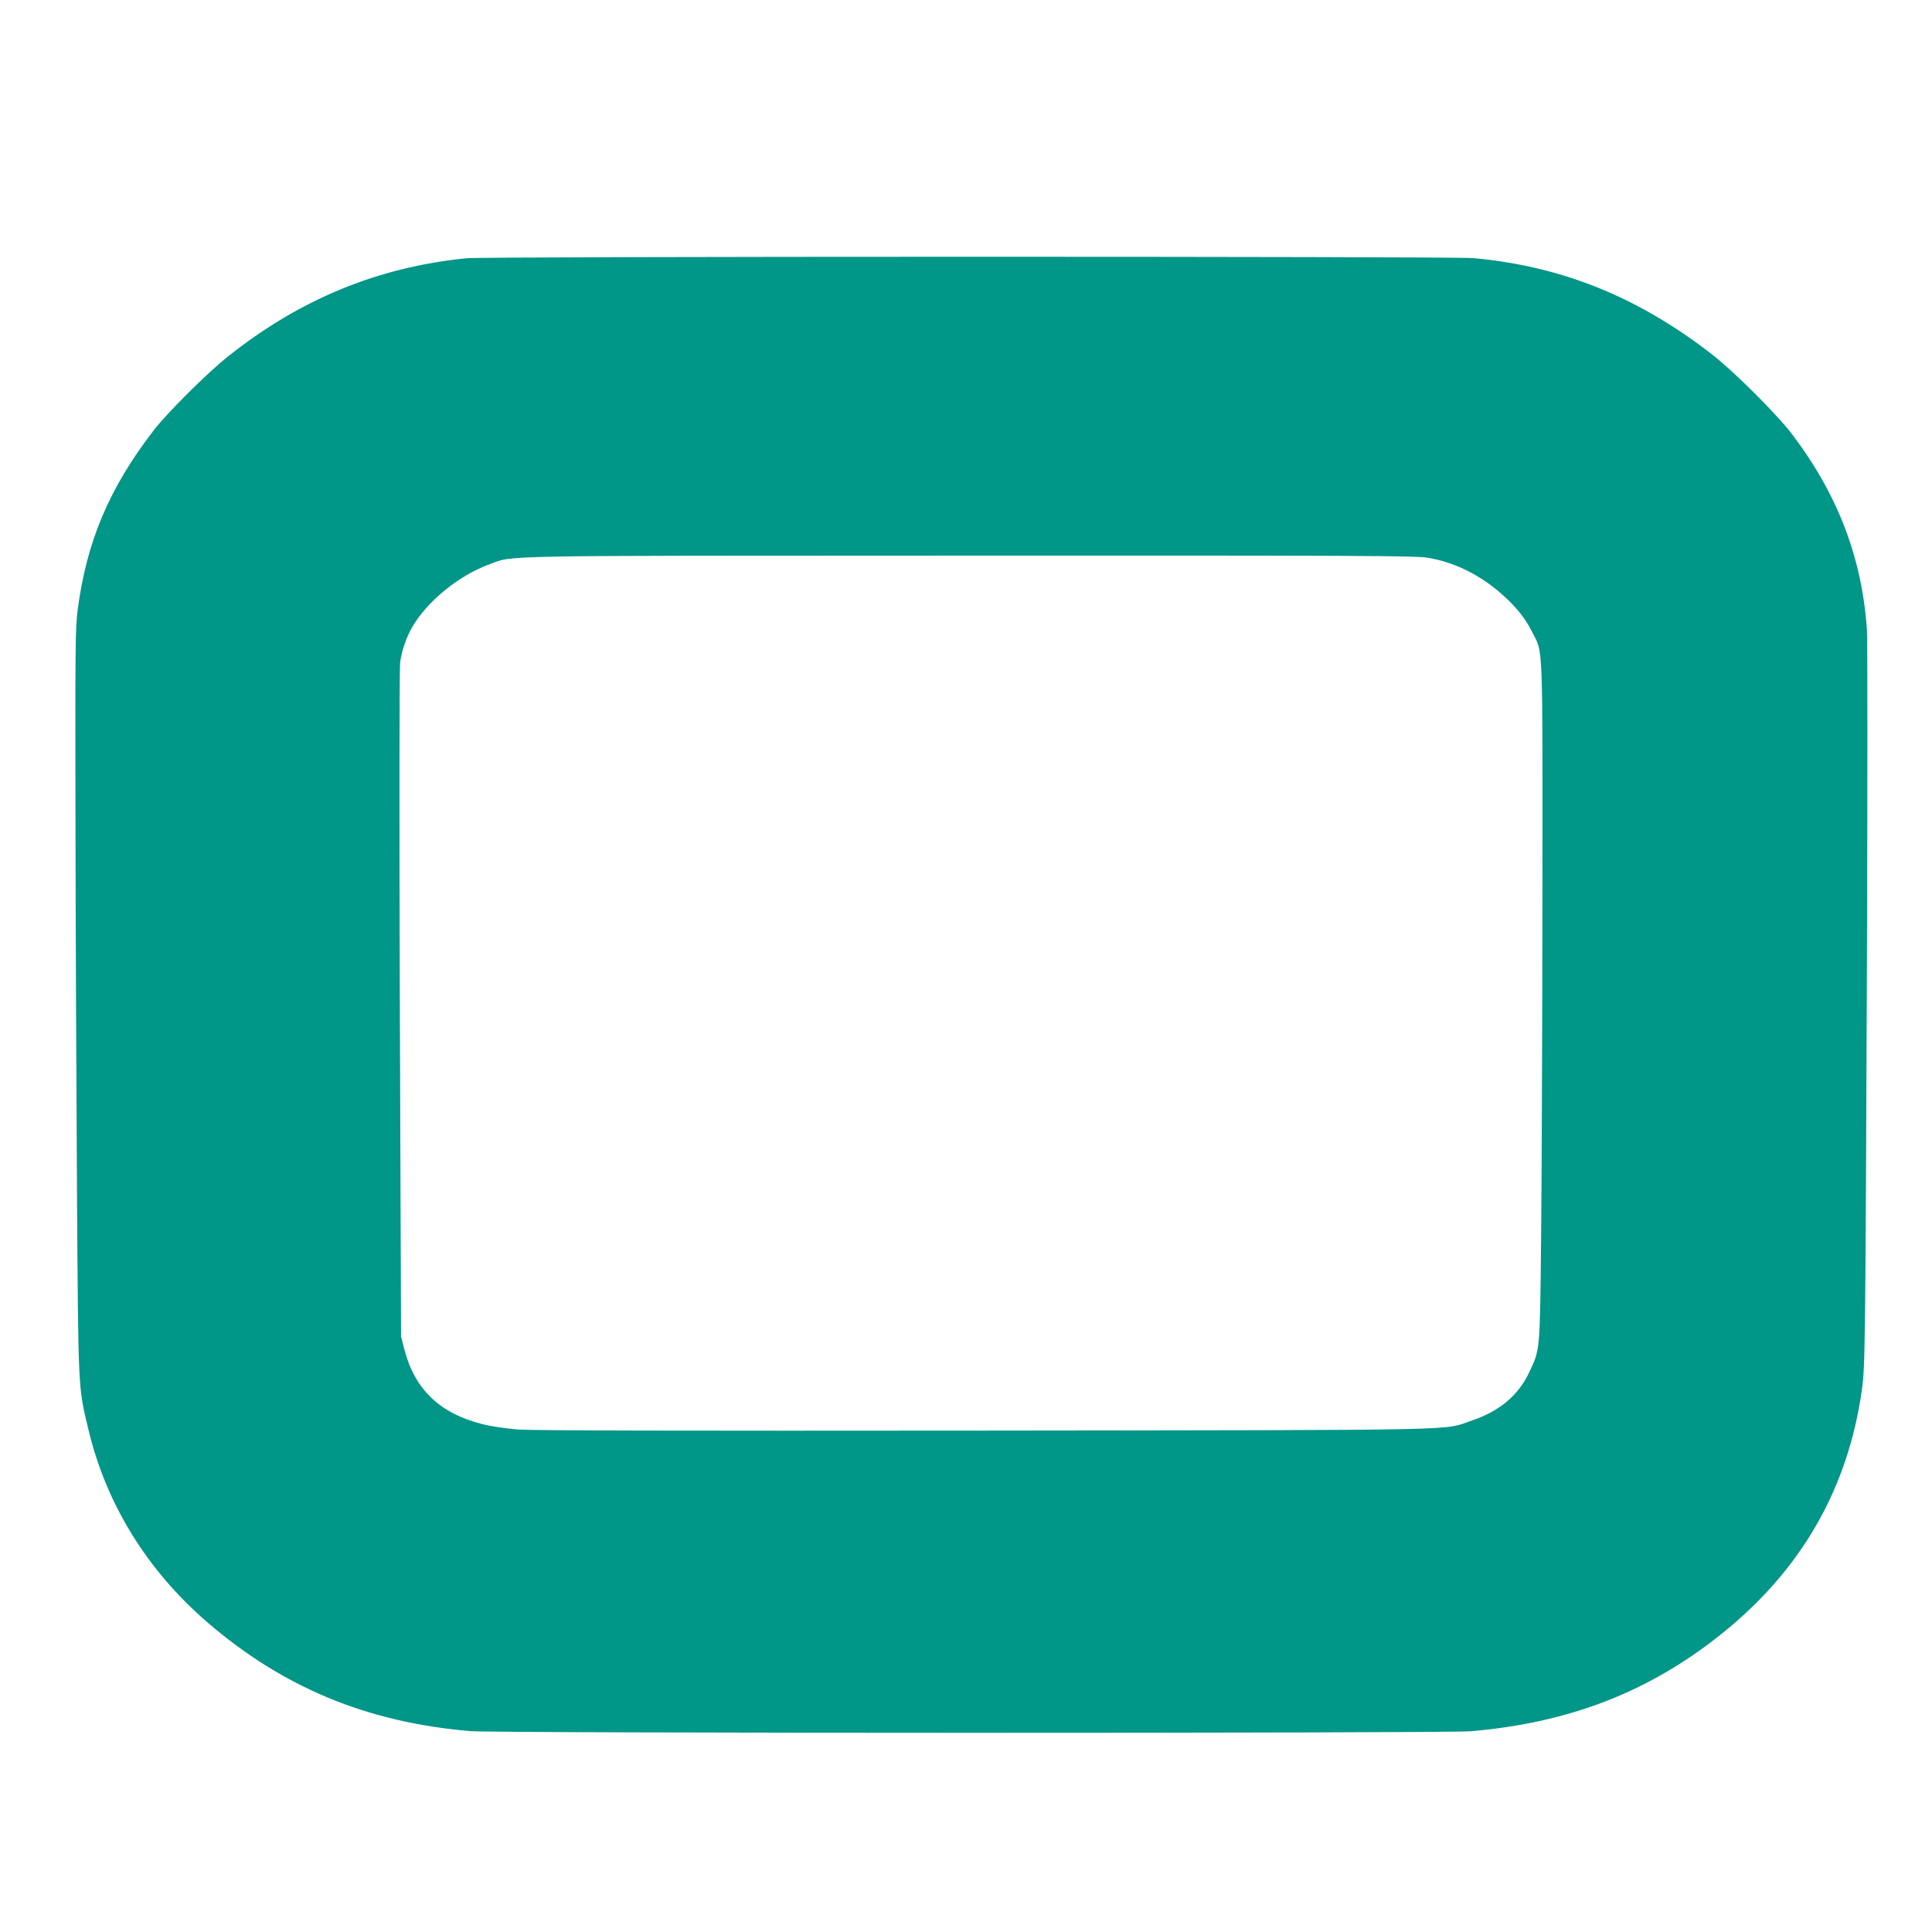
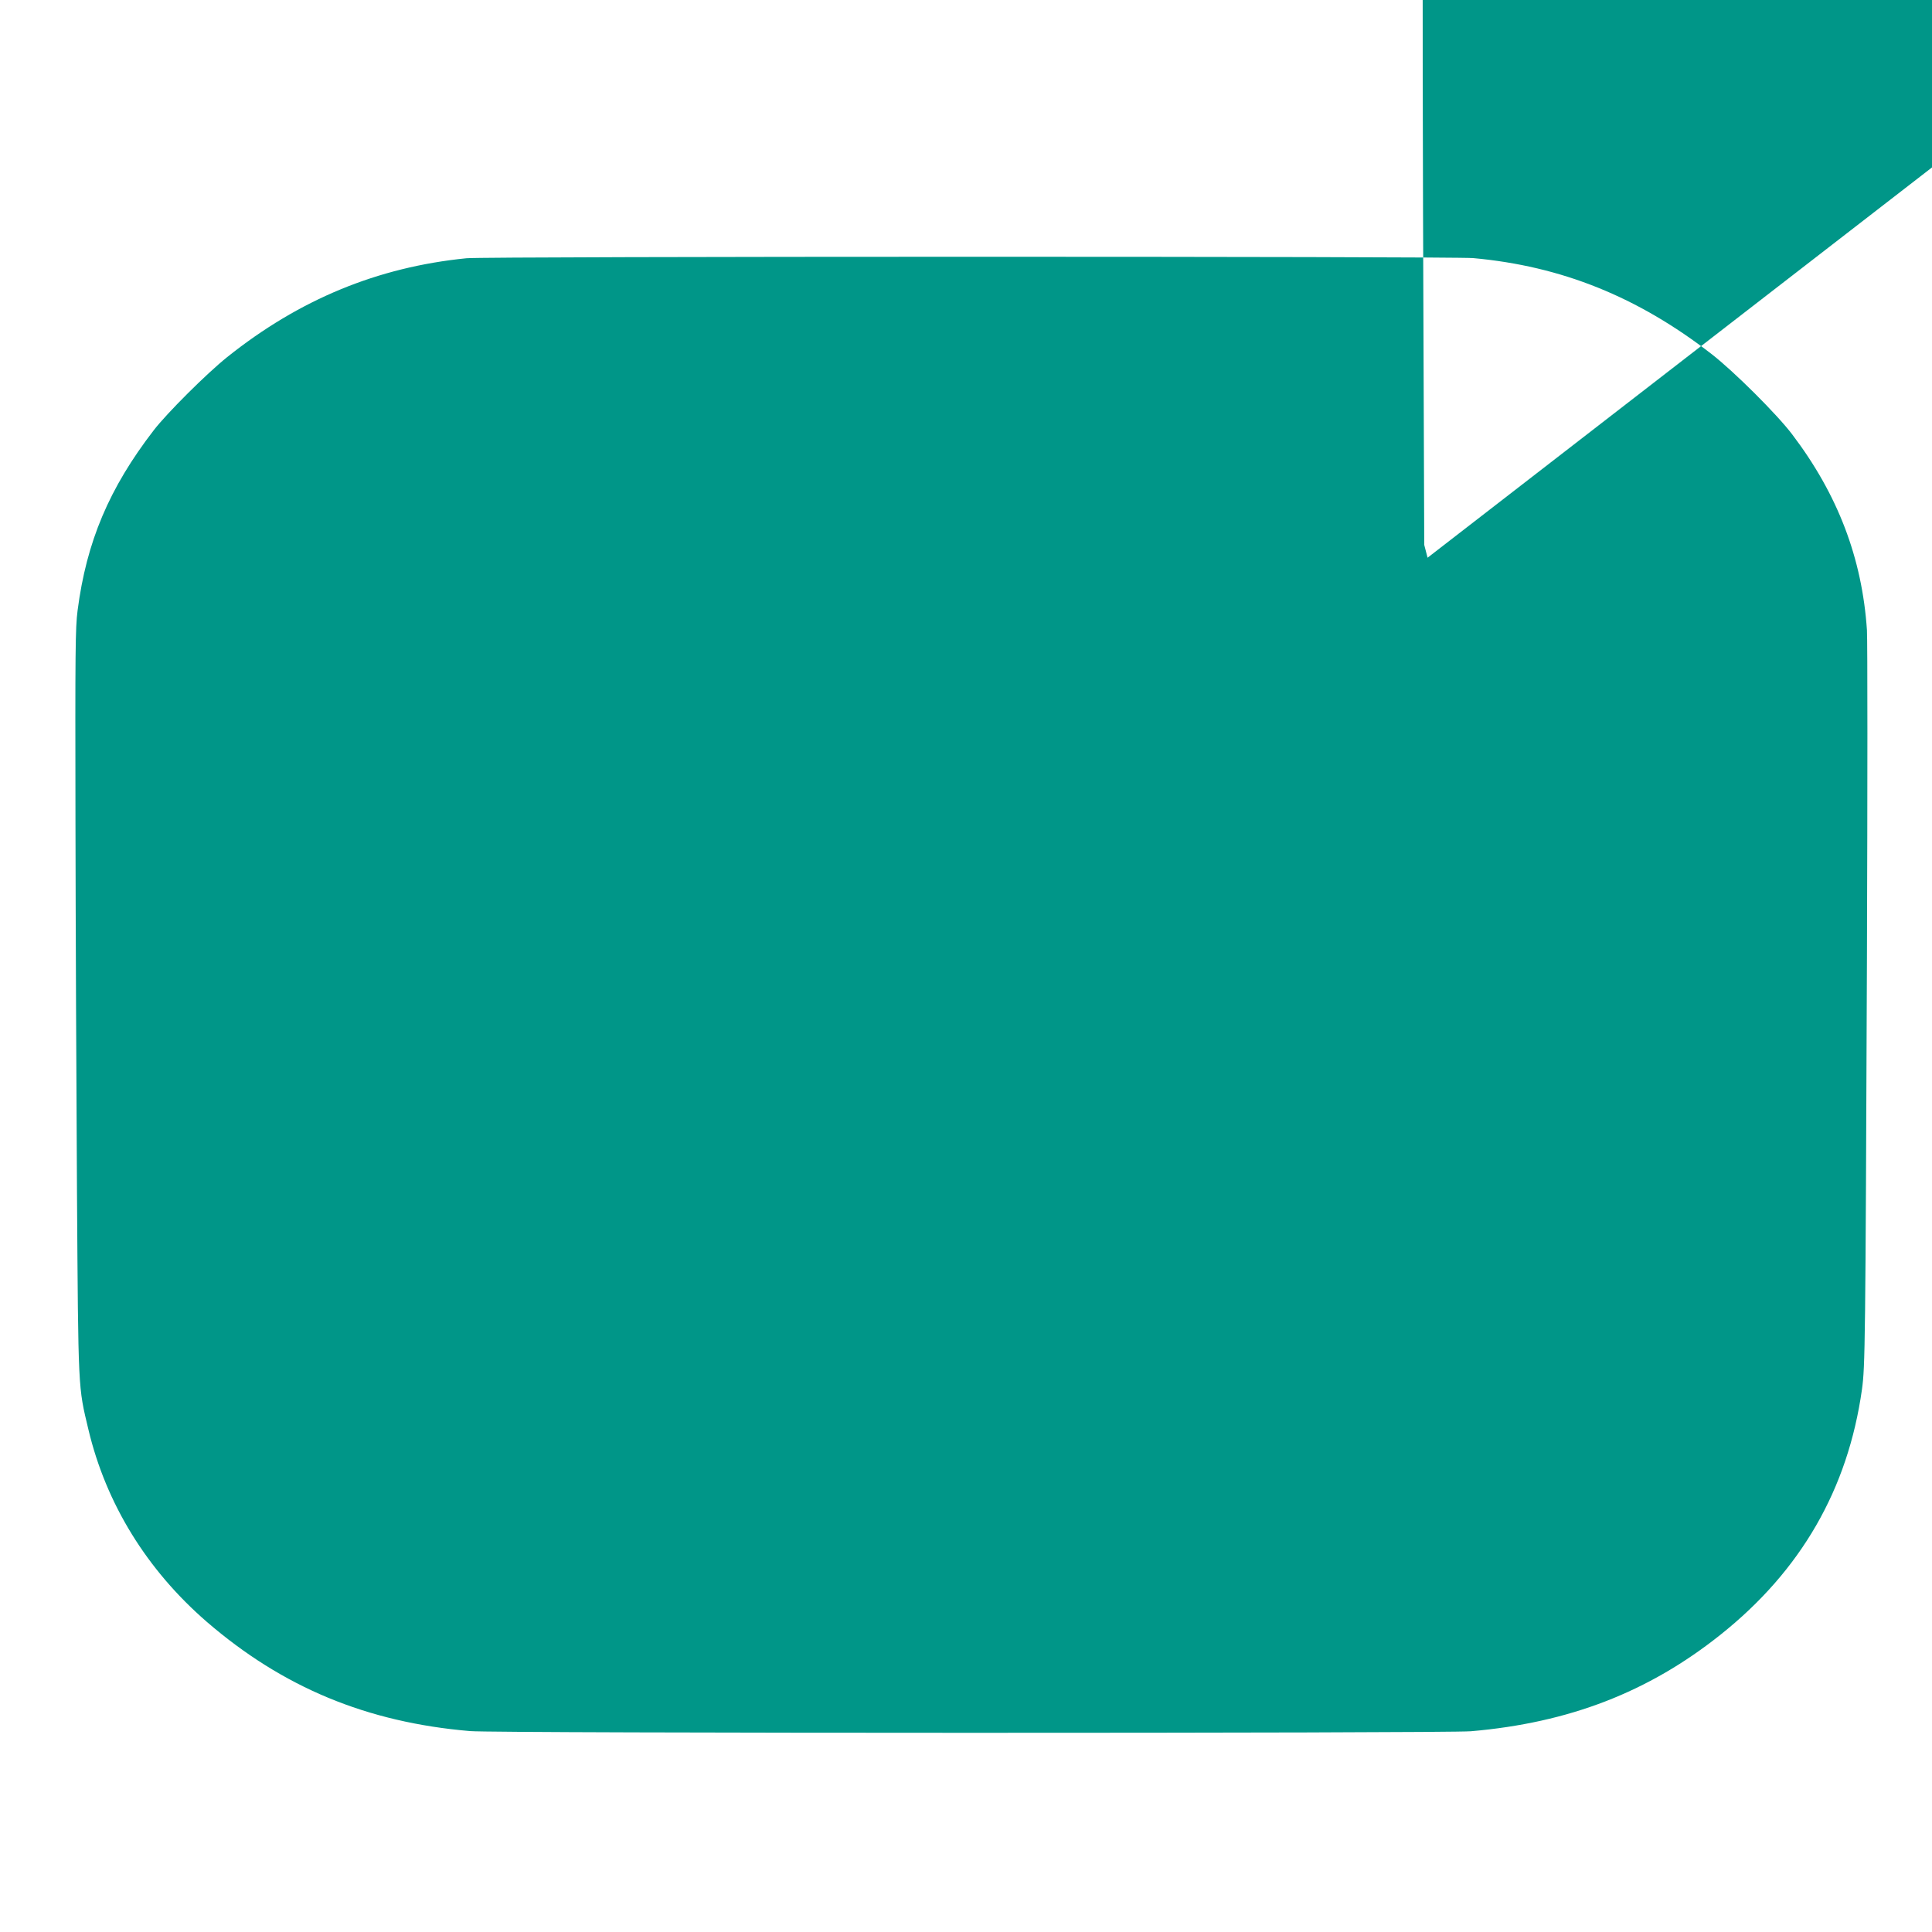
<svg xmlns="http://www.w3.org/2000/svg" version="1.0" width="1280pt" height="1280pt" viewBox="0 0 1280 1280" preserveAspectRatio="xMidYMid meet">
  <g transform="translate(0,1280) scale(0.1,-0.1)" fill="#009688" stroke="none">
-     <path d="M3090 11089 c-589 -59 -1107 -273 -1585 -655 -136 -109 -398 -370 -486 -484 -296 -384 -446 -739 -505 -1195 -15 -116 -16 -261 -14 -1385 1 -690 6 -1799 10 -2465 9 -1334 7 -1288 76 -1577 117 -491 387 -929 784 -1273 503 -434 1060 -666 1745 -724 165 -15 6464 -15 6630 -1 650 56 1176 259 1653 639 534 425 845 965 938 1626 21 153 23 282 33 2865 4 1125 4 2099 0 2165 -32 477 -193 899 -496 1298 -100 132 -386 417 -533 531 -490 380 -995 583 -1580 636 -142 12 -6543 12 -6670 -1z m6368 -1984 c165 -27 327 -103 467 -220 107 -90 177 -174 225 -270 75 -151 70 -19 69 -1795 -1 -877 -5 -1890 -9 -2250 -8 -732 -6 -709 -82 -869 -70 -146 -195 -251 -373 -311 -203 -69 50 -64 -3225 -68 -2003 -2 -3000 0 -3096 7 -84 7 -181 21 -239 36 -282 71 -448 231 -516 495 l-22 85 -8 2200 c-4 1281 -3 2228 2 2267 10 74 39 160 77 228 98 173 310 347 514 421 165 61 -29 57 3178 58 2585 1 2956 -1 3038 -14z" />
+     <path d="M3090 11089 c-589 -59 -1107 -273 -1585 -655 -136 -109 -398 -370 -486 -484 -296 -384 -446 -739 -505 -1195 -15 -116 -16 -261 -14 -1385 1 -690 6 -1799 10 -2465 9 -1334 7 -1288 76 -1577 117 -491 387 -929 784 -1273 503 -434 1060 -666 1745 -724 165 -15 6464 -15 6630 -1 650 56 1176 259 1653 639 534 425 845 965 938 1626 21 153 23 282 33 2865 4 1125 4 2099 0 2165 -32 477 -193 899 -496 1298 -100 132 -386 417 -533 531 -490 380 -995 583 -1580 636 -142 12 -6543 12 -6670 -1z m6368 -1984 l-22 85 -8 2200 c-4 1281 -3 2228 2 2267 10 74 39 160 77 228 98 173 310 347 514 421 165 61 -29 57 3178 58 2585 1 2956 -1 3038 -14z" />
  </g>
</svg>